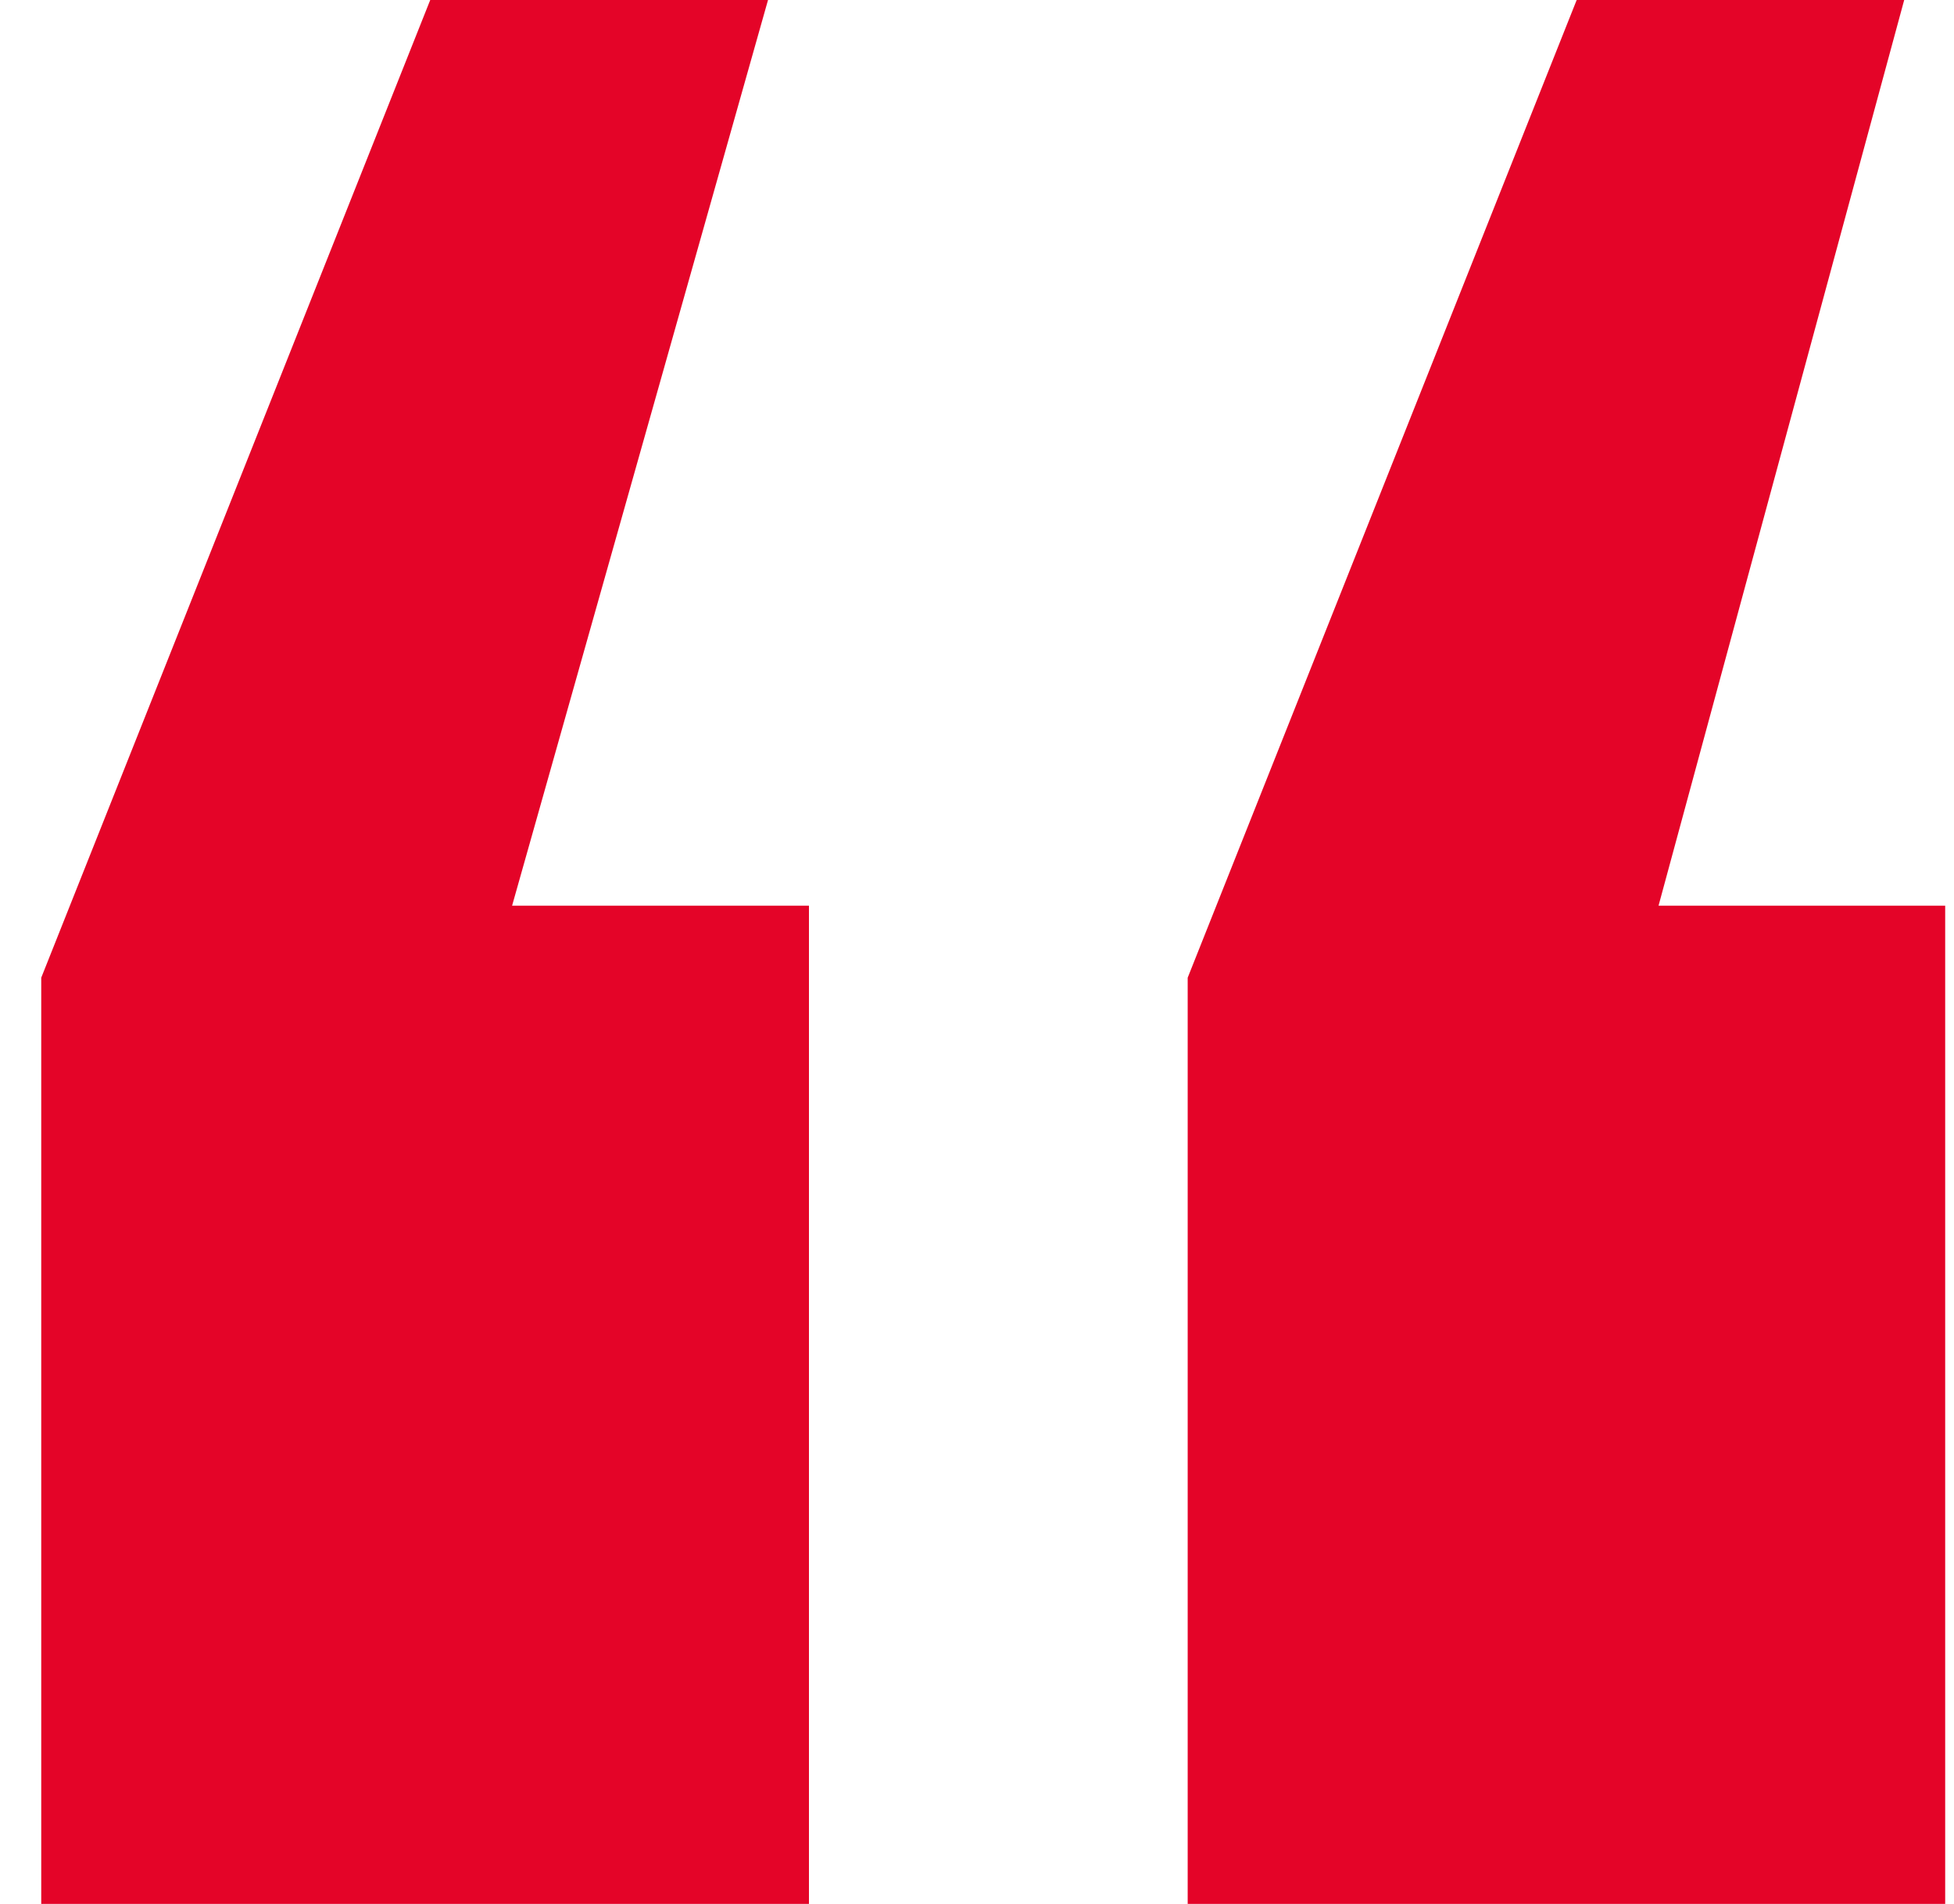
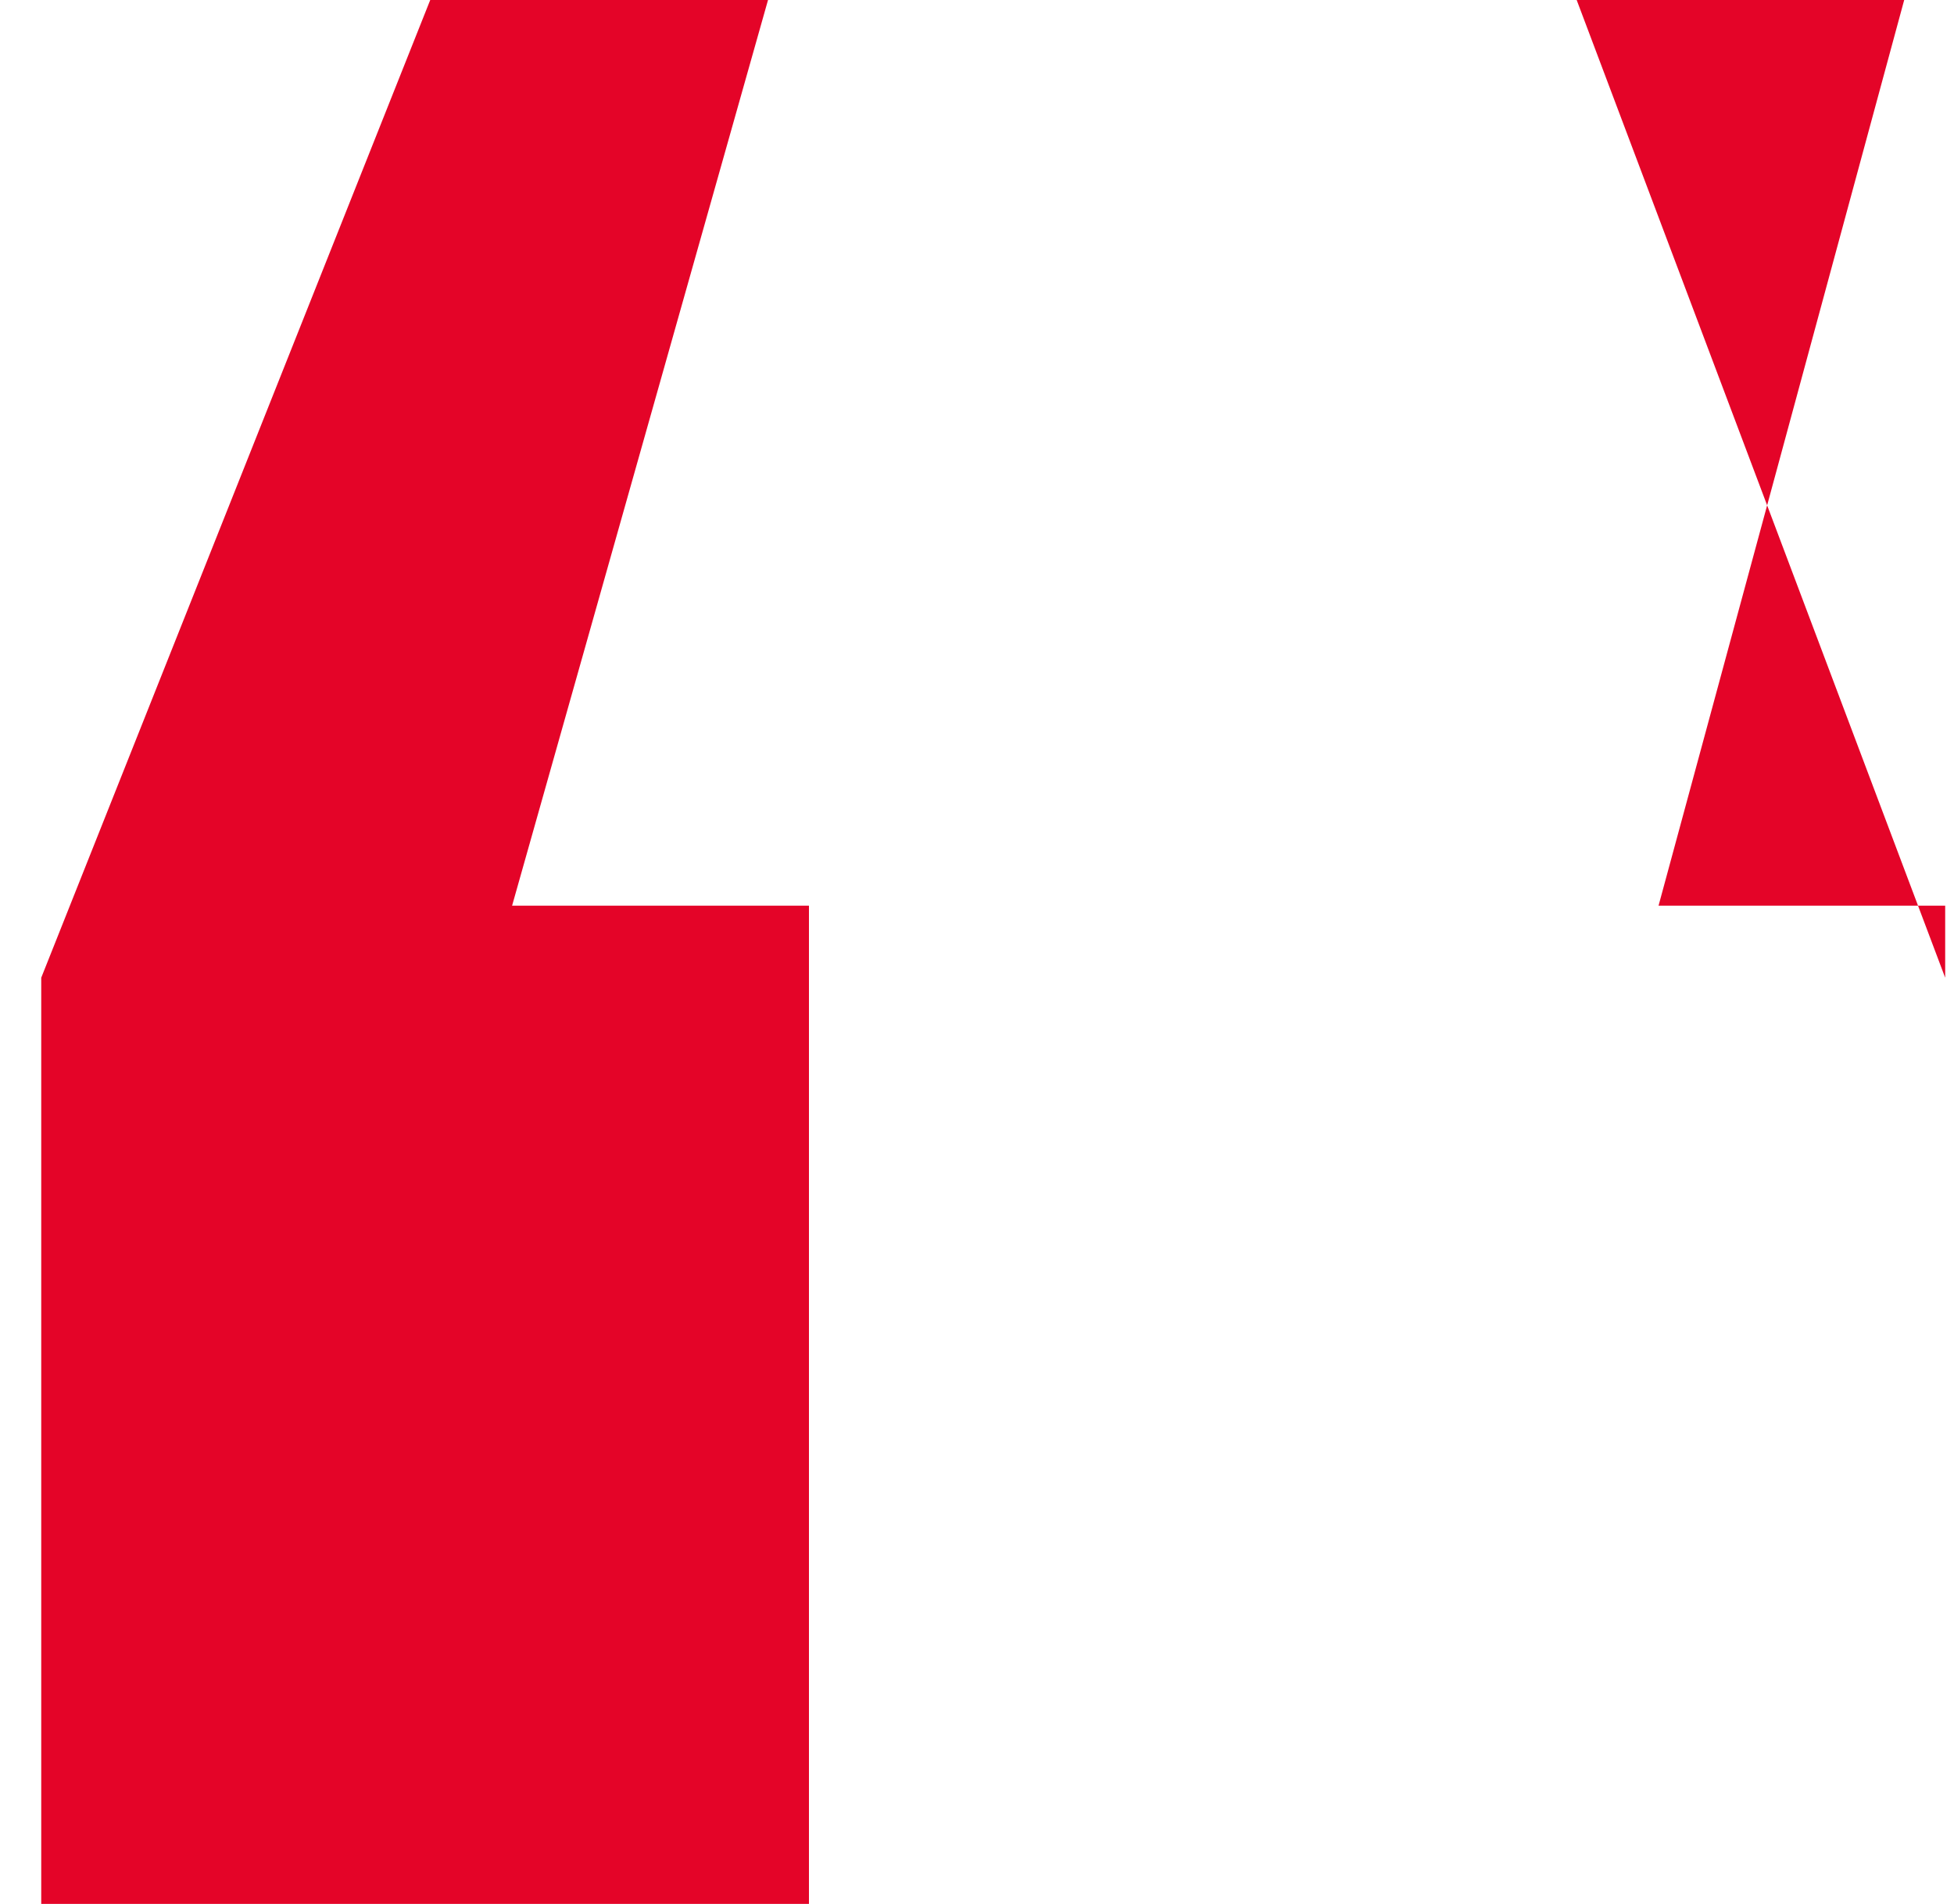
<svg xmlns="http://www.w3.org/2000/svg" width="39" height="38" viewBox="0 0 39 38" fill="none">
  <g style="mix-blend-mode:color">
-     <path d="M8.587 0H15.329L10.221 18.076H16.146V38H0.823V19.514L8.587 0ZM31.469 0H38.006L33.103 18.076H38.824V38H23.705V19.514L31.469 0Z" fill="#E40428" />
+     <path d="M8.587 0H15.329L10.221 18.076H16.146V38H0.823V19.514L8.587 0ZM31.469 0H38.006L33.103 18.076H38.824V38V19.514L31.469 0Z" fill="#E40428" />
  </g>
</svg>